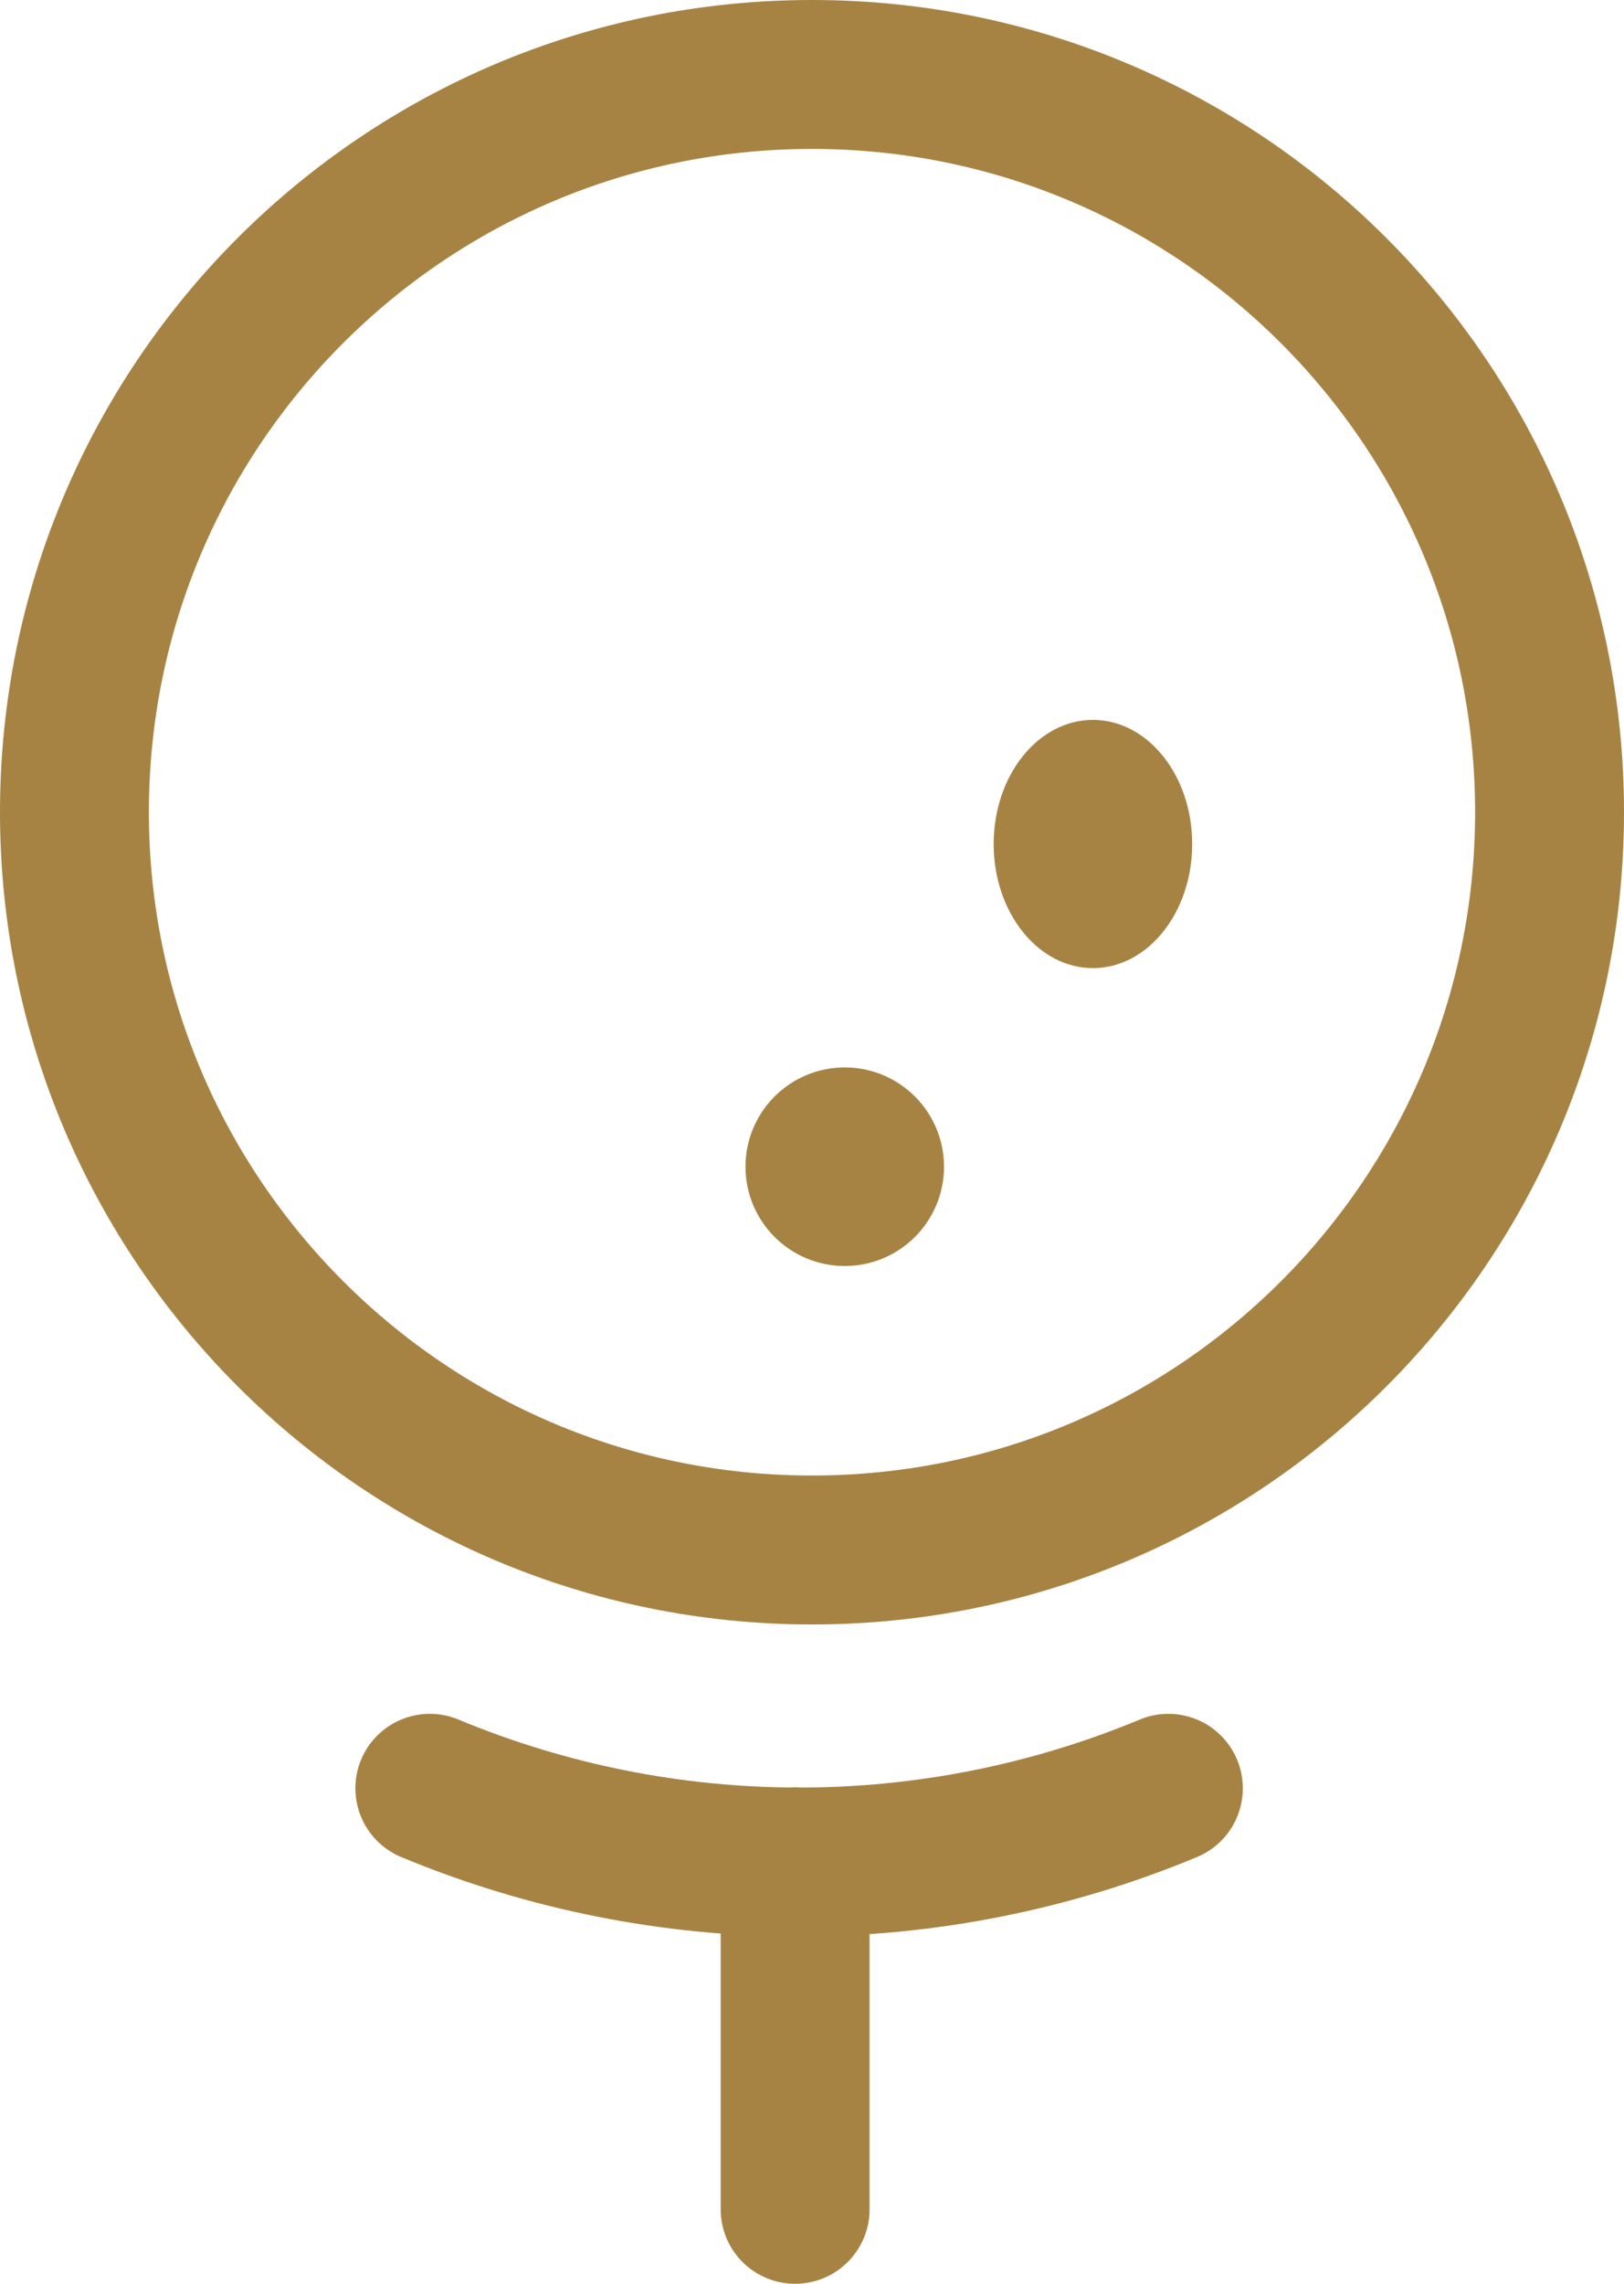
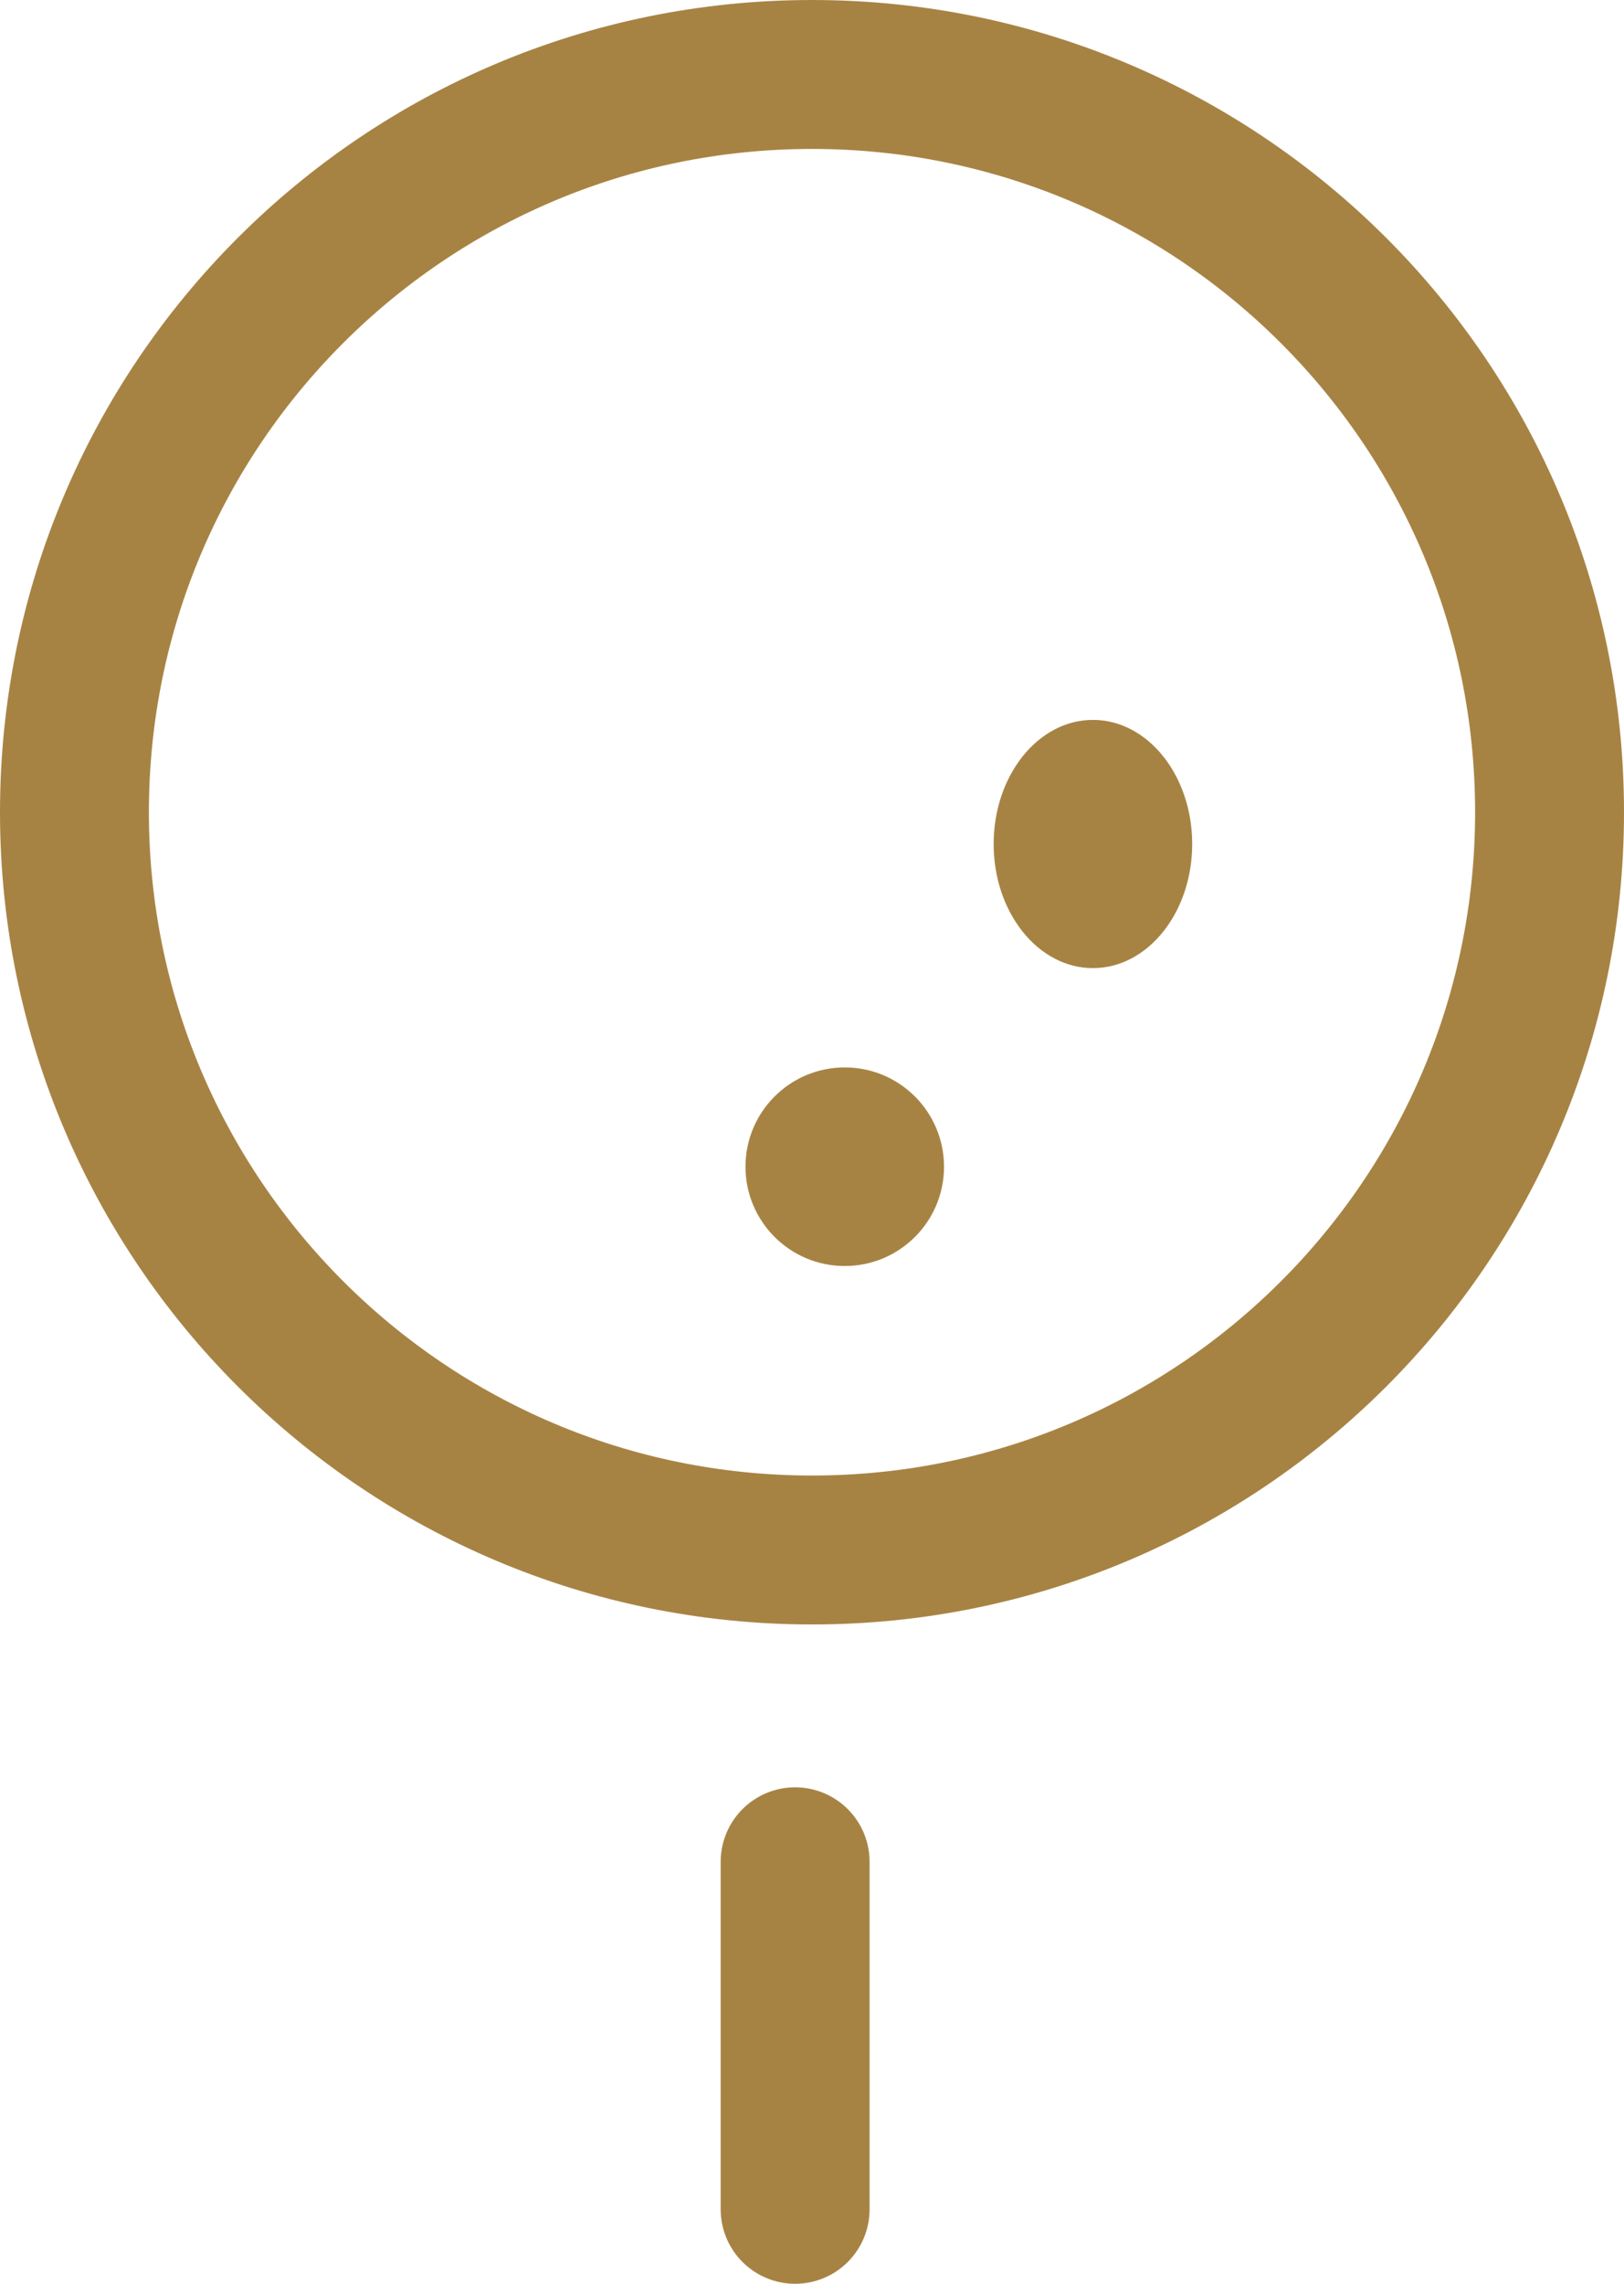
<svg xmlns="http://www.w3.org/2000/svg" id="Layer_2" data-name="Layer 2" viewBox="0 0 32.72 46">
  <defs>
    <style>
      .cls-1, .cls-2 {
        stroke-linejoin: round;
      }

      .cls-1, .cls-2, .cls-3 {
        stroke: #a78343;
        stroke-linecap: round;
        stroke-width: 3px;
      }

      .cls-1, .cls-3 {
        fill: none;
      }

      .cls-4 {
        fill: #a78343;
      }
    </style>
  </defs>
  <g id="Layer_1-2" data-name="Layer 1">
    <g id="Group_72" data-name="Group 72">
      <path id="Path_3564" data-name="Path 3564" class="cls-3" d="M16.36,1.5c8.21,0,14.86,6.65,14.86,14.86s-6.65,14.86-14.86,14.86S1.5,24.56,1.5,16.36h0C1.5,8.15,8.15,1.5,16.36,1.5Z" />
      <ellipse id="Ellipse_19" data-name="Ellipse 19" class="cls-4" cx="22.02" cy="17" rx="2" ry="2.5" />
      <circle id="Ellipse_20" data-name="Ellipse 20" class="cls-4" cx="17.02" cy="23.5" r="2" />
      <line id="Line_2113" data-name="Line 2113" class="cls-1" x1="16.02" y1="37.5" x2="16.02" y2="44.5" />
-       <path id="Path_3558" data-name="Path 3558" class="cls-2" d="M23.54,36.02c-4.76,1.98-10.12,1.98-14.88,0" />
    </g>
  </g>
</svg>